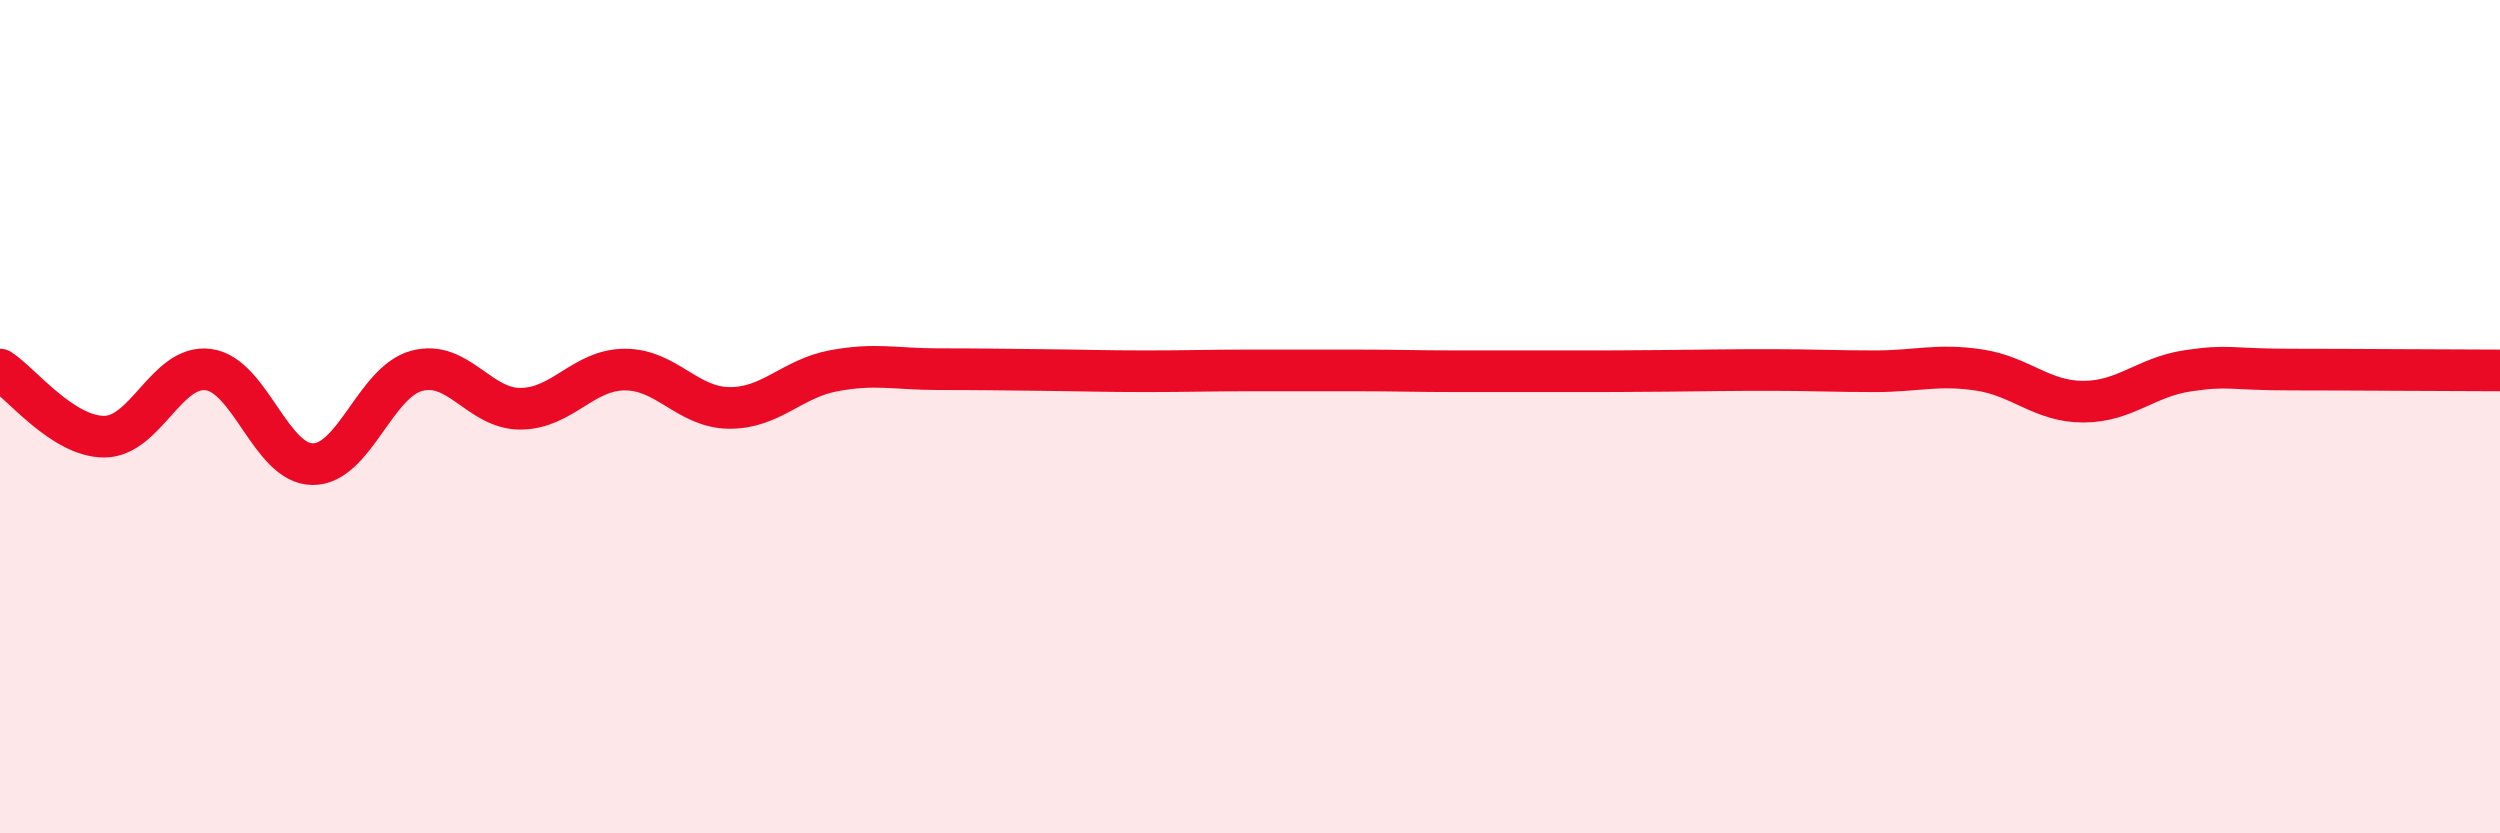
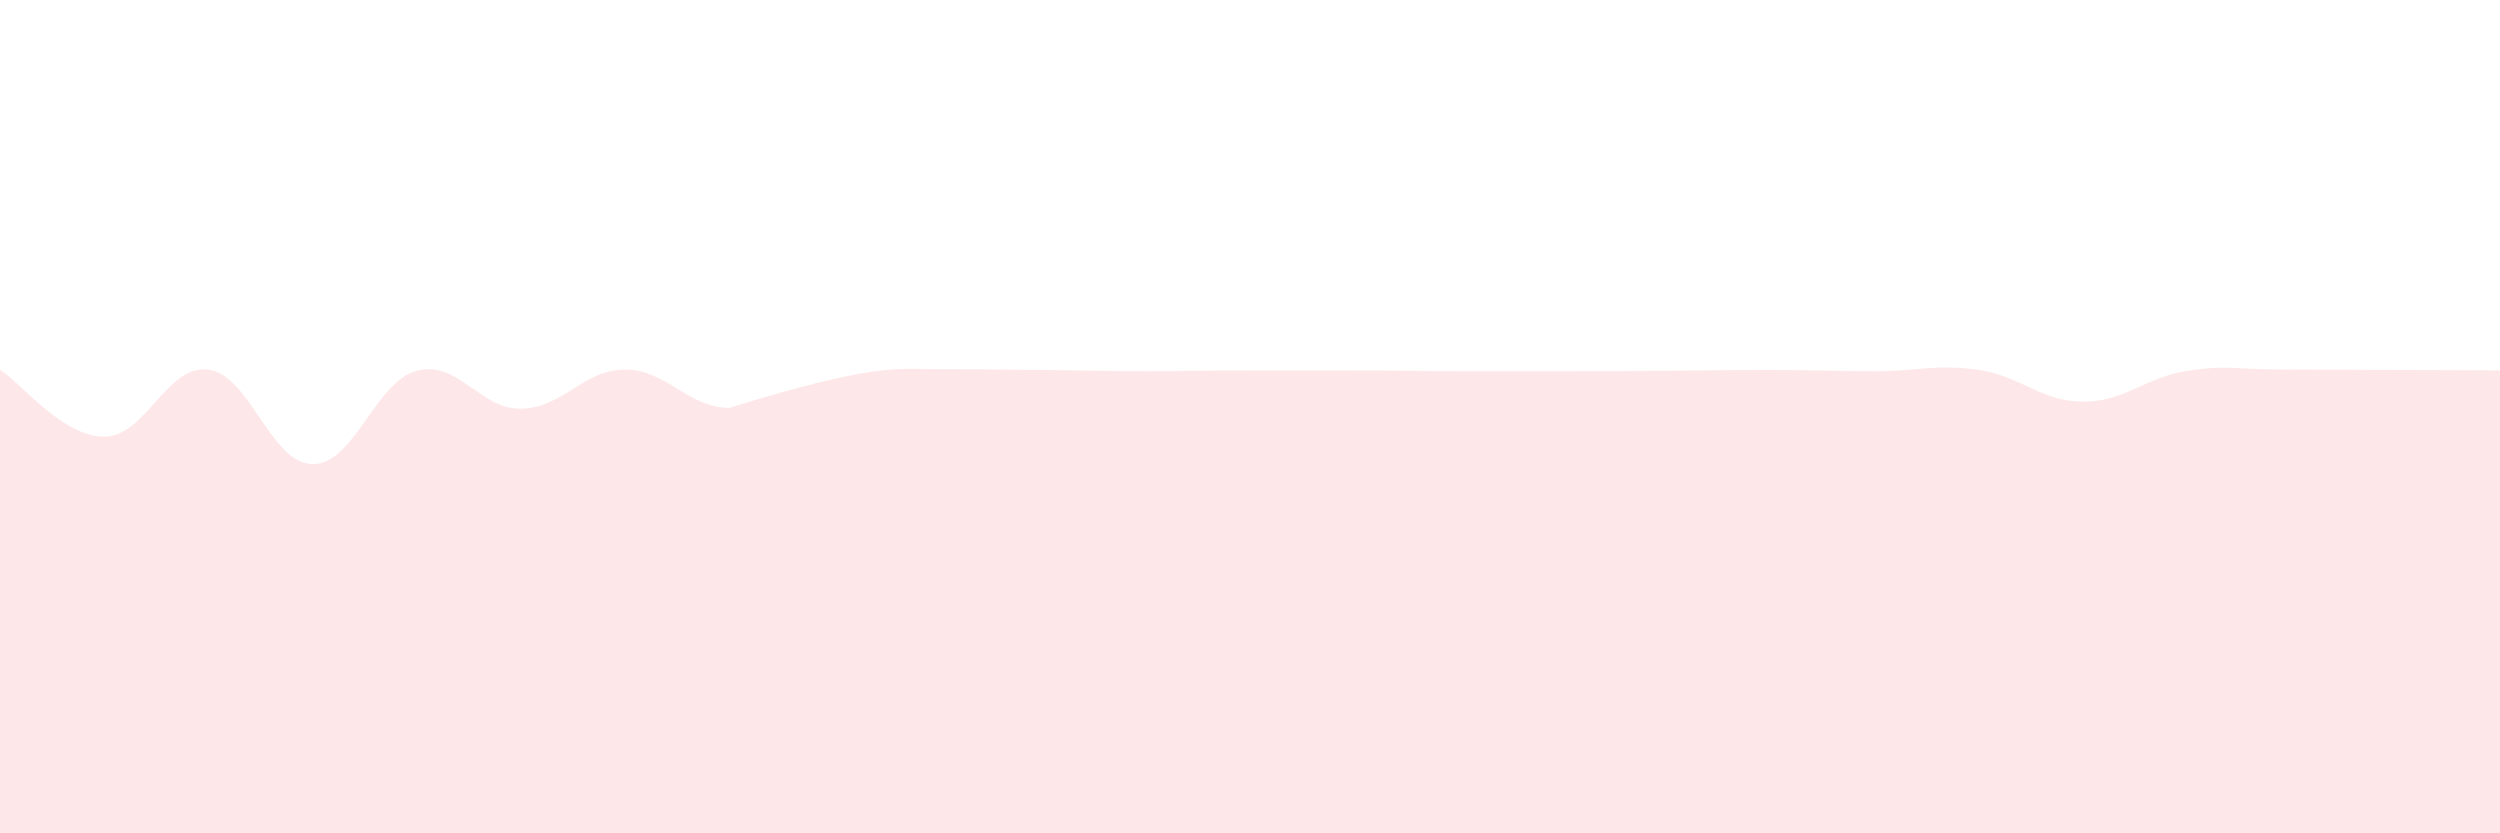
<svg xmlns="http://www.w3.org/2000/svg" width="60" height="20" viewBox="0 0 60 20">
-   <path d="M 0,8.87 C 0.5,9.19 1.5,10.48 2.5,10.48 C 3.5,10.48 4,8.74 5,8.87 C 6,9 6.5,11.13 7.5,11.14 C 8.5,11.15 9,9.17 10,8.9 C 11,8.63 11.5,9.82 12.5,9.81 C 13.5,9.8 14,8.87 15,8.87 C 16,8.87 16.5,9.78 17.5,9.79 C 18.5,9.8 19,9.09 20,8.9 C 21,8.71 21.5,8.86 22.5,8.86 C 23.5,8.86 24,8.87 25,8.88 C 26,8.89 26.5,8.91 27.5,8.91 C 28.5,8.91 29,8.89 30,8.89 C 31,8.89 31.5,8.89 32.5,8.89 C 33.5,8.89 34,8.91 35,8.91 C 36,8.91 36.5,8.91 37.5,8.91 C 38.5,8.91 39,8.91 40,8.9 C 41,8.89 41.5,8.88 42.5,8.88 C 43.5,8.88 44,8.91 45,8.91 C 46,8.91 46.5,8.73 47.5,8.88 C 48.5,9.03 49,9.64 50,9.64 C 51,9.64 51.5,9.05 52.5,8.9 C 53.5,8.75 53.5,8.87 55,8.87 C 56.5,8.87 59,8.89 60,8.89L60 20L0 20Z" fill="#EB0A25" opacity="0.1" stroke-linecap="round" stroke-linejoin="round" />
-   <path d="M 0,8.87 C 0.5,9.19 1.5,10.48 2.5,10.48 C 3.5,10.48 4,8.74 5,8.87 C 6,9 6.5,11.13 7.5,11.14 C 8.5,11.15 9,9.17 10,8.9 C 11,8.63 11.5,9.82 12.5,9.81 C 13.5,9.8 14,8.87 15,8.87 C 16,8.87 16.5,9.78 17.5,9.79 C 18.5,9.8 19,9.09 20,8.9 C 21,8.71 21.5,8.86 22.5,8.86 C 23.5,8.86 24,8.87 25,8.88 C 26,8.89 26.5,8.91 27.5,8.91 C 28.5,8.91 29,8.89 30,8.89 C 31,8.89 31.5,8.89 32.5,8.89 C 33.5,8.89 34,8.91 35,8.91 C 36,8.91 36.5,8.91 37.5,8.91 C 38.5,8.91 39,8.91 40,8.9 C 41,8.89 41.5,8.88 42.5,8.88 C 43.5,8.88 44,8.91 45,8.91 C 46,8.91 46.5,8.73 47.5,8.88 C 48.5,9.03 49,9.64 50,9.64 C 51,9.64 51.5,9.05 52.5,8.9 C 53.5,8.75 53.5,8.87 55,8.87 C 56.5,8.87 59,8.89 60,8.89" stroke="#EB0A25" stroke-width="1" fill="none" stroke-linecap="round" stroke-linejoin="round" />
+   <path d="M 0,8.87 C 0.5,9.19 1.5,10.48 2.5,10.48 C 3.5,10.48 4,8.74 5,8.87 C 6,9 6.5,11.13 7.5,11.14 C 8.5,11.15 9,9.17 10,8.9 C 11,8.63 11.5,9.82 12.5,9.81 C 13.5,9.8 14,8.87 15,8.87 C 16,8.87 16.5,9.78 17.5,9.79 C 21,8.71 21.5,8.86 22.5,8.86 C 23.5,8.86 24,8.87 25,8.88 C 26,8.89 26.5,8.91 27.5,8.91 C 28.5,8.91 29,8.89 30,8.89 C 31,8.89 31.5,8.89 32.5,8.89 C 33.5,8.89 34,8.91 35,8.91 C 36,8.91 36.5,8.91 37.5,8.91 C 38.5,8.91 39,8.91 40,8.9 C 41,8.89 41.5,8.88 42.5,8.88 C 43.5,8.88 44,8.91 45,8.91 C 46,8.91 46.5,8.73 47.5,8.88 C 48.5,9.03 49,9.64 50,9.64 C 51,9.64 51.5,9.05 52.5,8.9 C 53.5,8.75 53.5,8.87 55,8.87 C 56.5,8.87 59,8.89 60,8.89L60 20L0 20Z" fill="#EB0A25" opacity="0.1" stroke-linecap="round" stroke-linejoin="round" />
</svg>